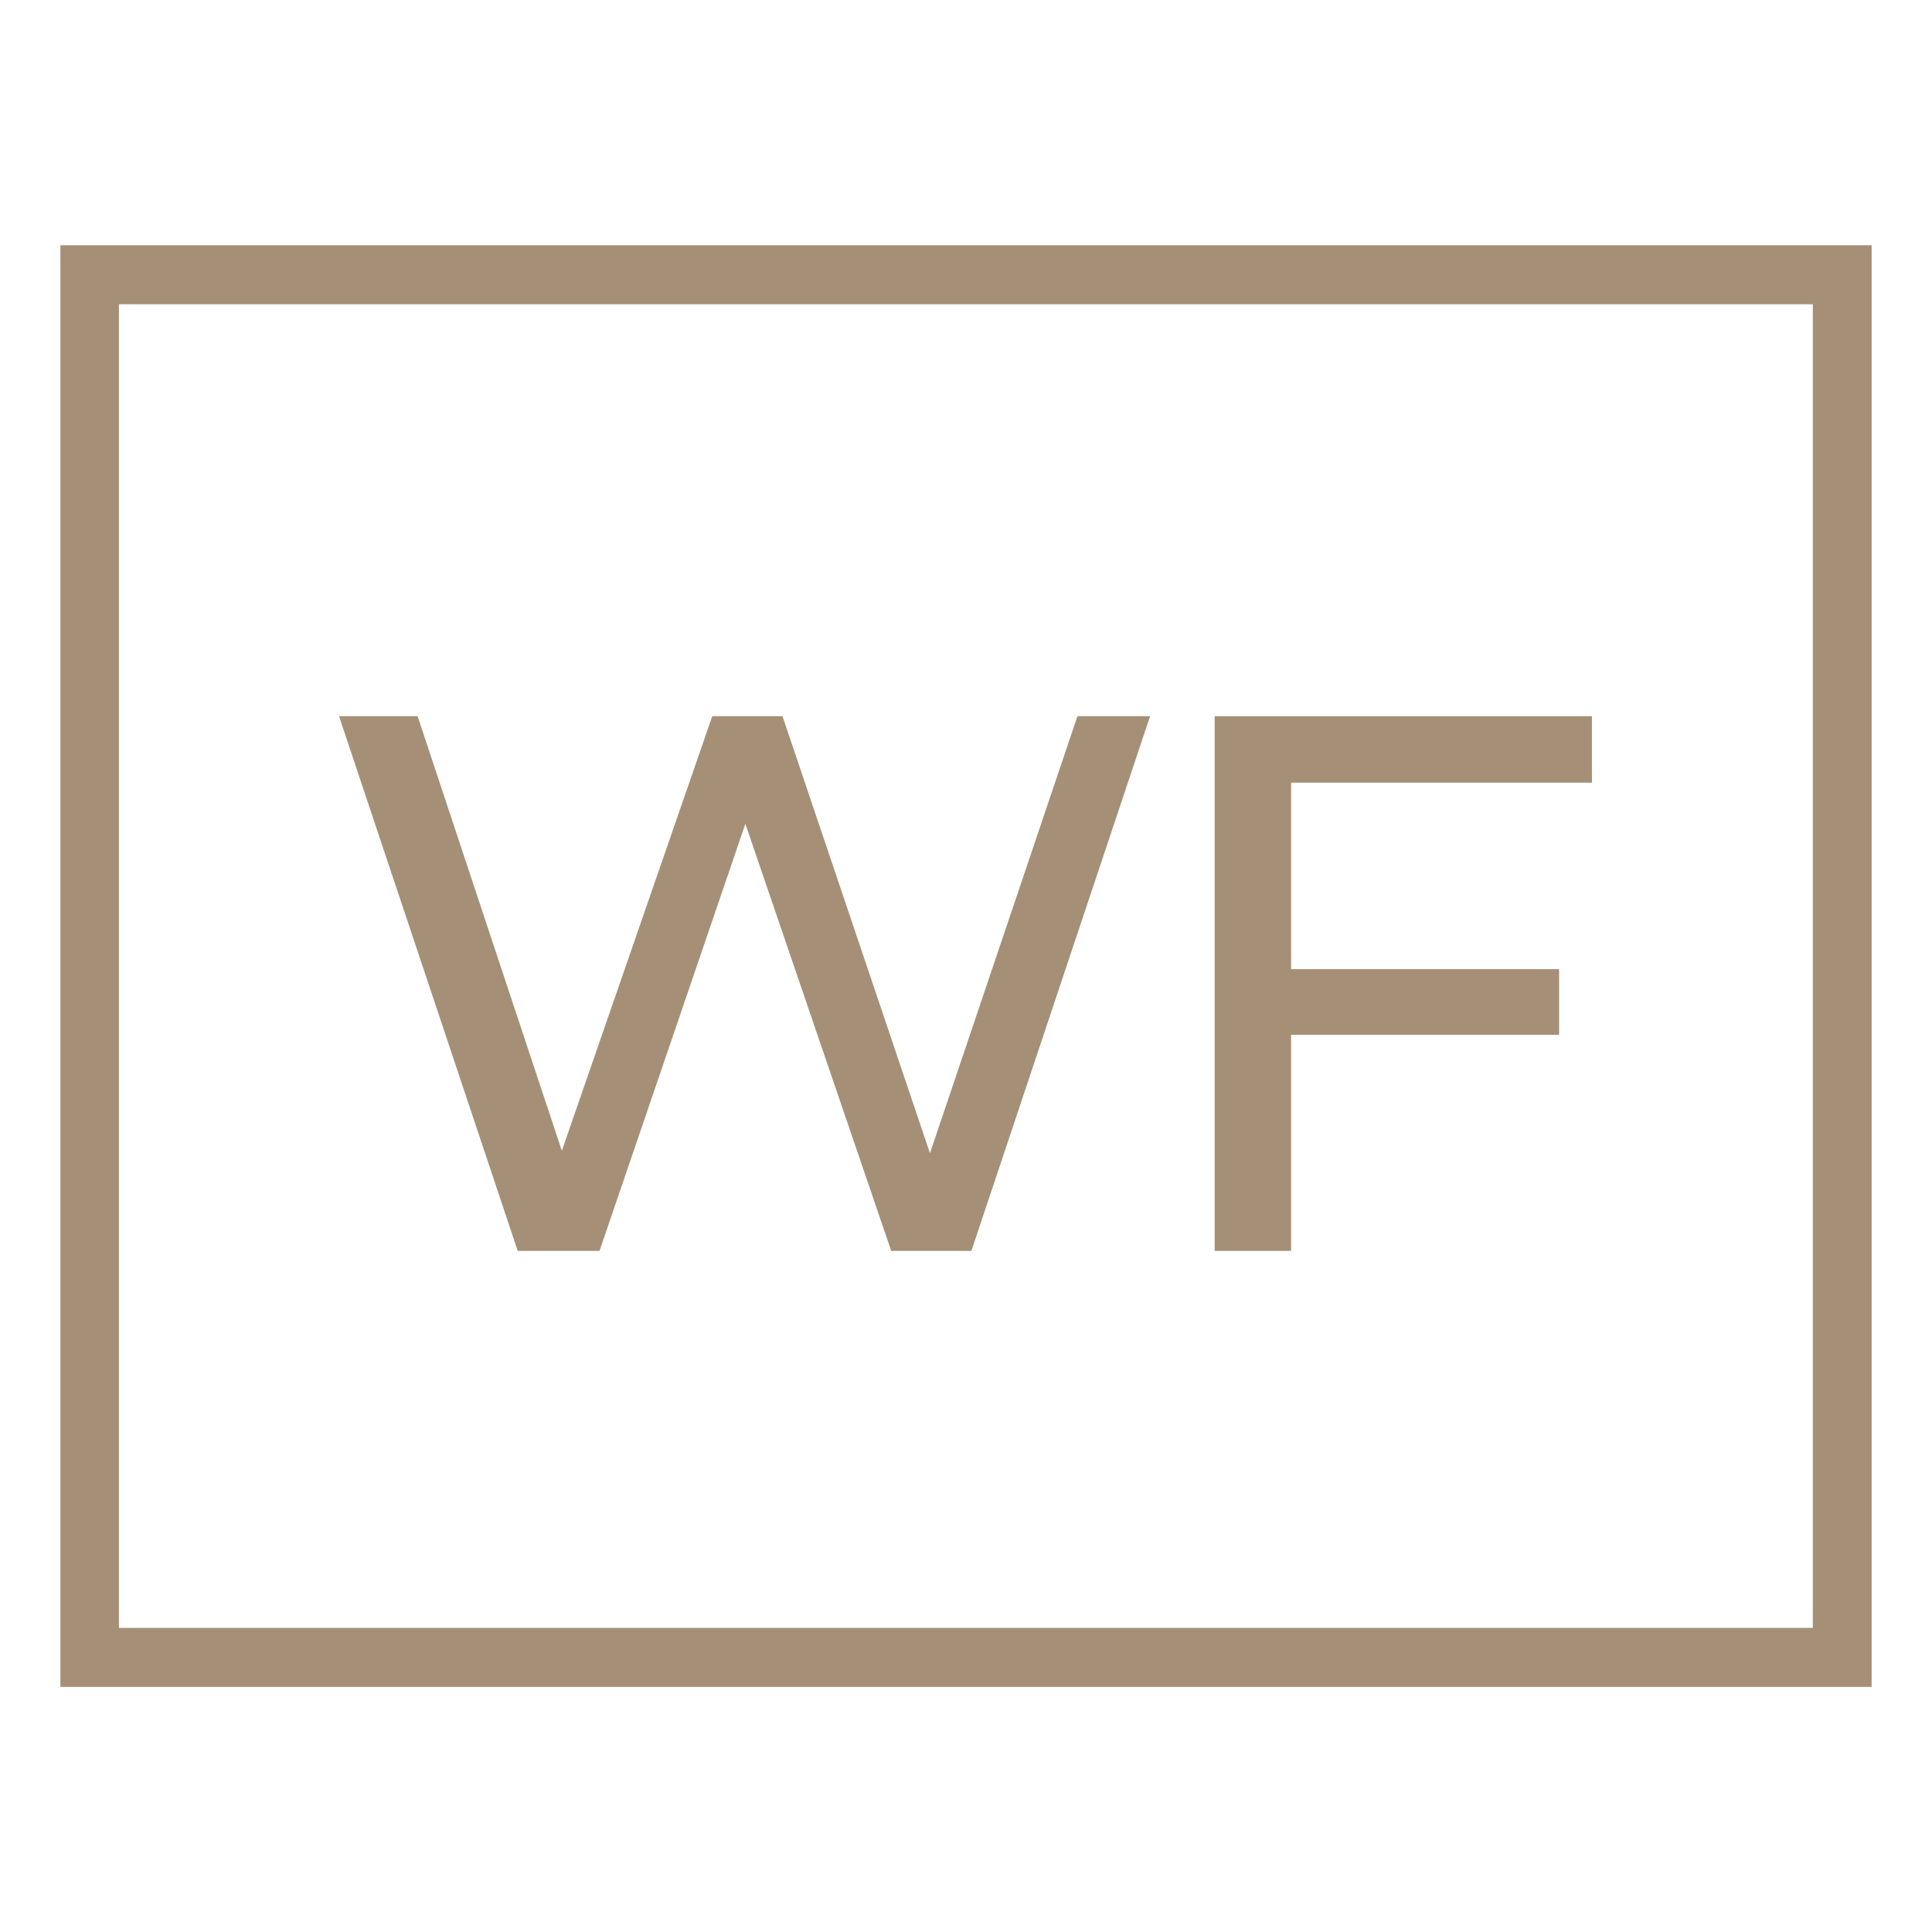
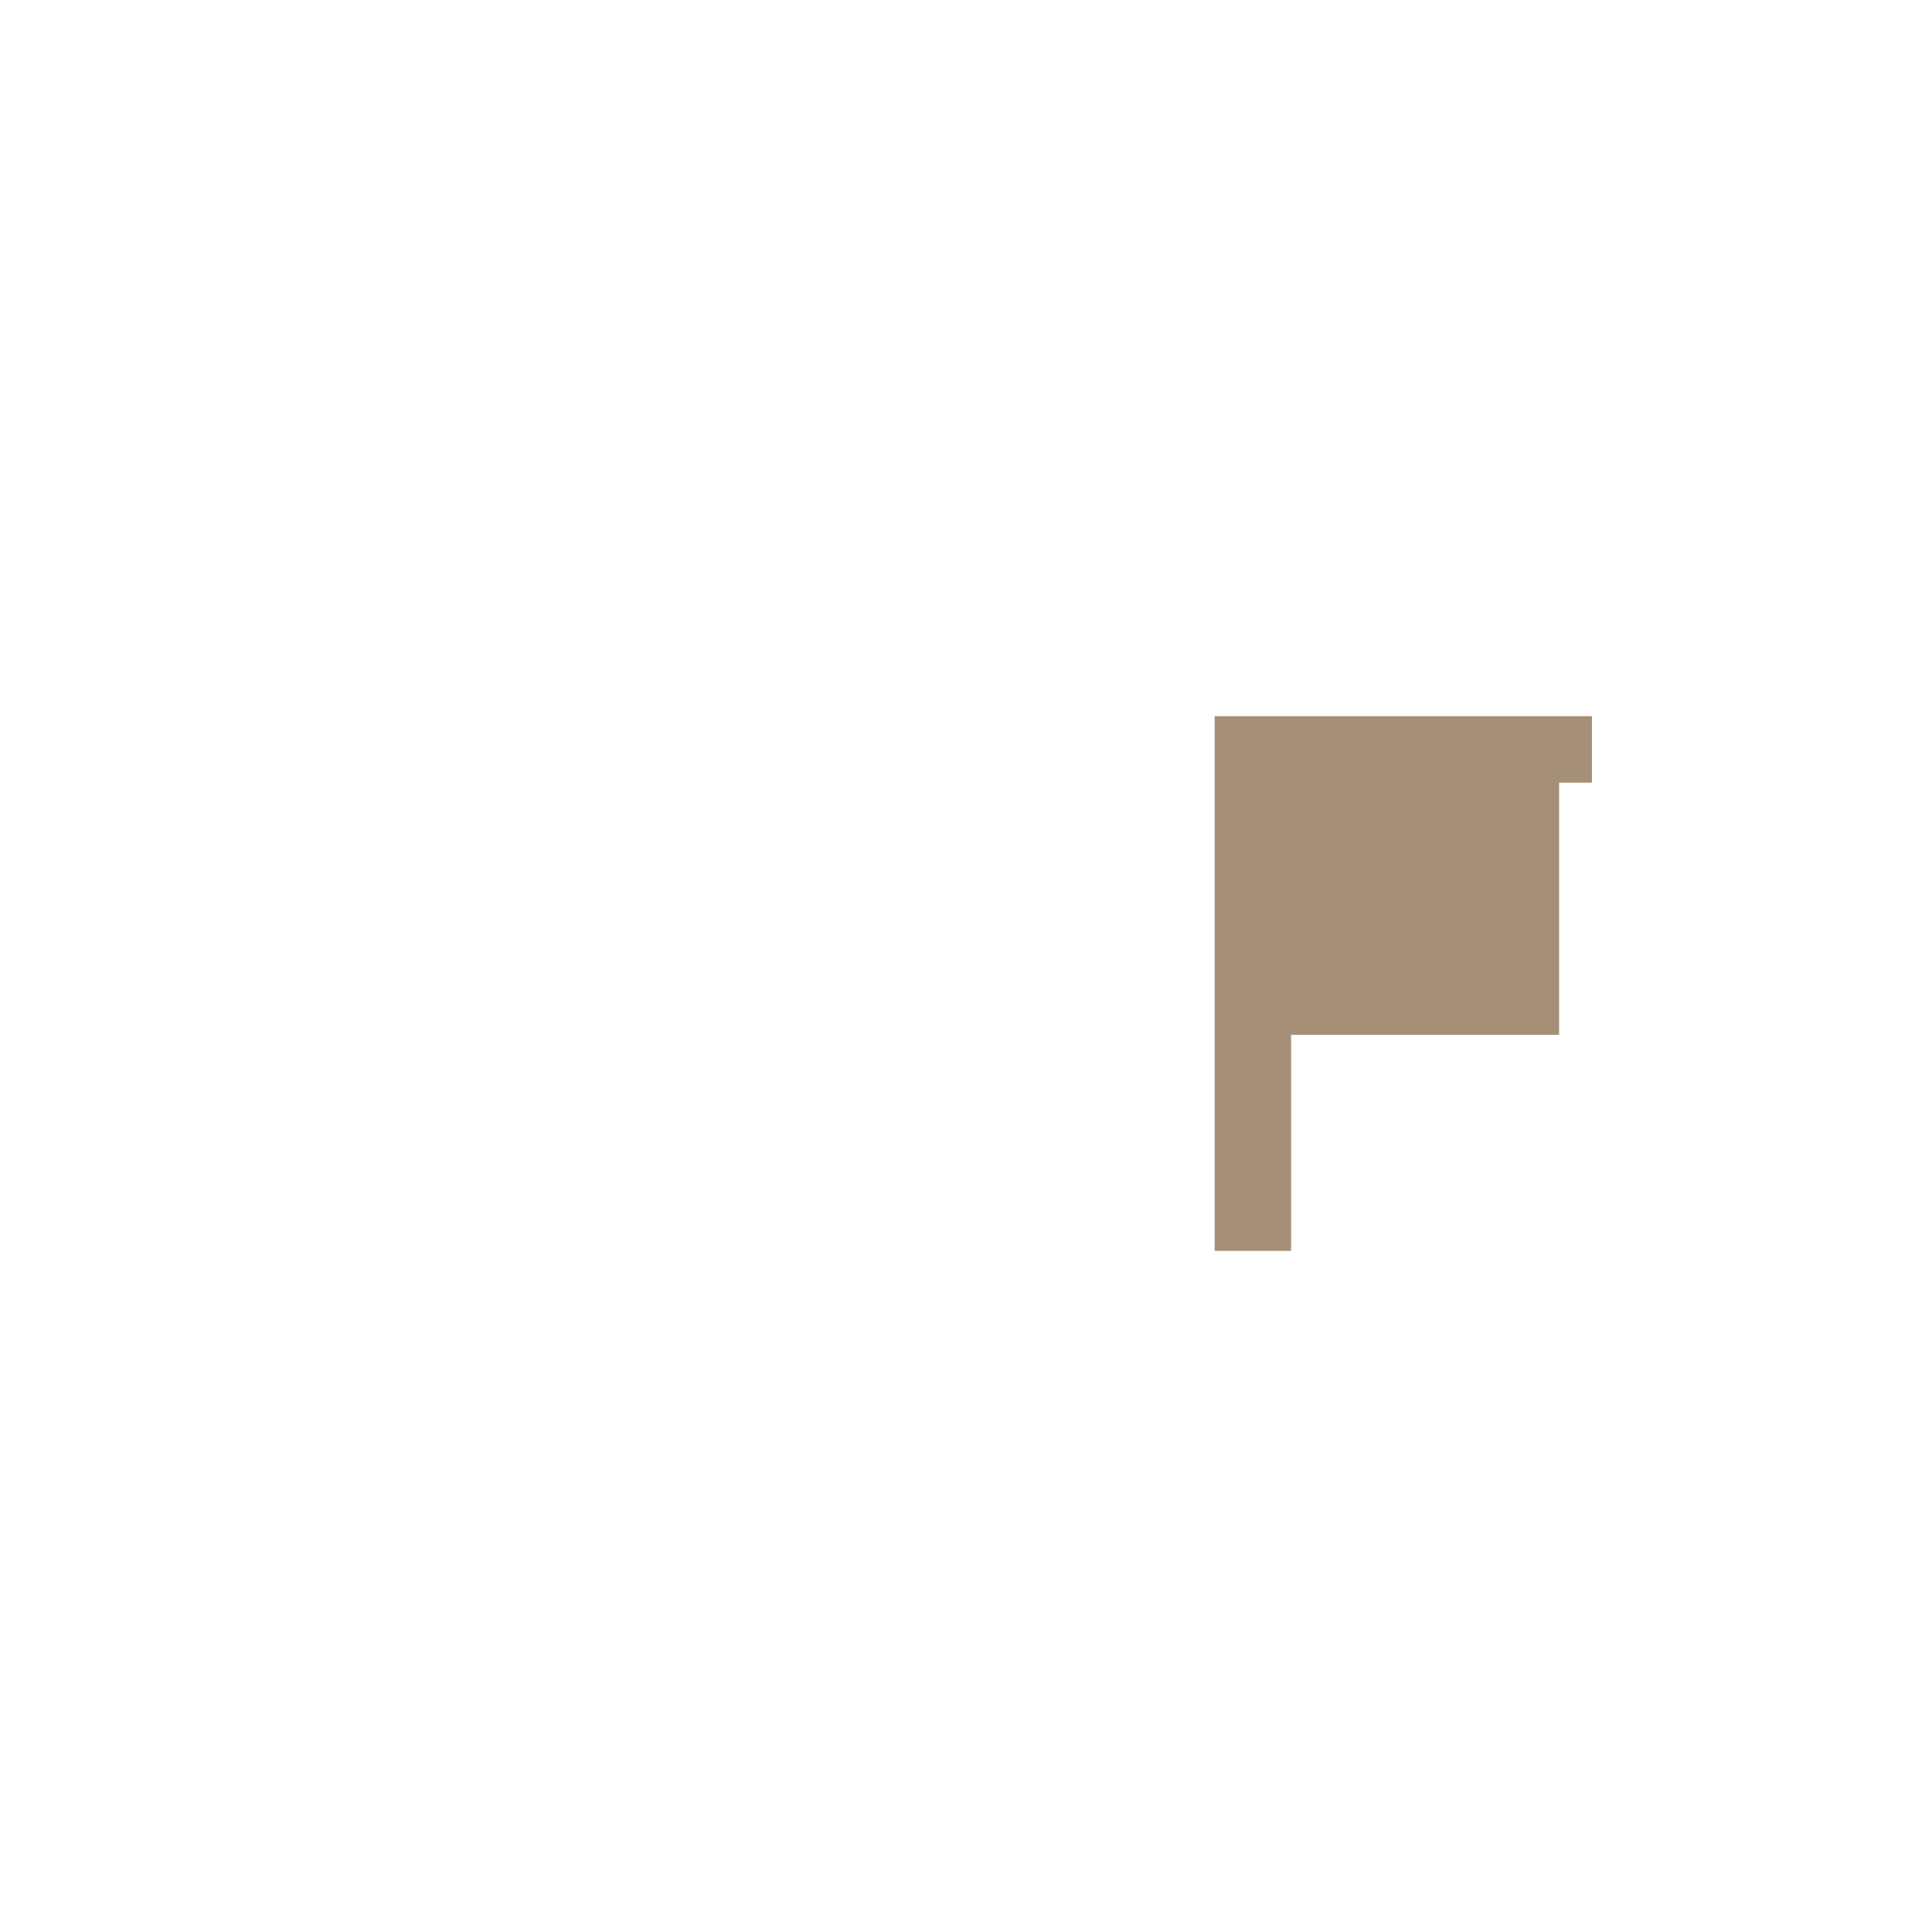
<svg xmlns="http://www.w3.org/2000/svg" width="512" height="512" viewBox="0 0 512 512" fill="none">
-   <path d="M304.786 189.799L257.434 331.498H236.182L197.53 218.324L158.878 331.498H137.199L89.847 189.799H110.671L148.895 304.97L188.759 189.799H207.372L246.451 305.612L285.531 189.799H304.786Z" fill="#A59077" />
-   <path d="M342.152 207.413V256.833H413.181V274.234H342.152V331.498H321.899V189.799H421.881V207.413H342.152Z" fill="#A59077" />
-   <path d="M496 447.041H16V65H496V447.041ZM31.516 431.408H480.412V80.633H31.516V431.408Z" fill="#A59077" />
+   <path d="M342.152 207.413H413.181V274.234H342.152V331.498H321.899V189.799H421.881V207.413H342.152Z" fill="#A59077" />
</svg>